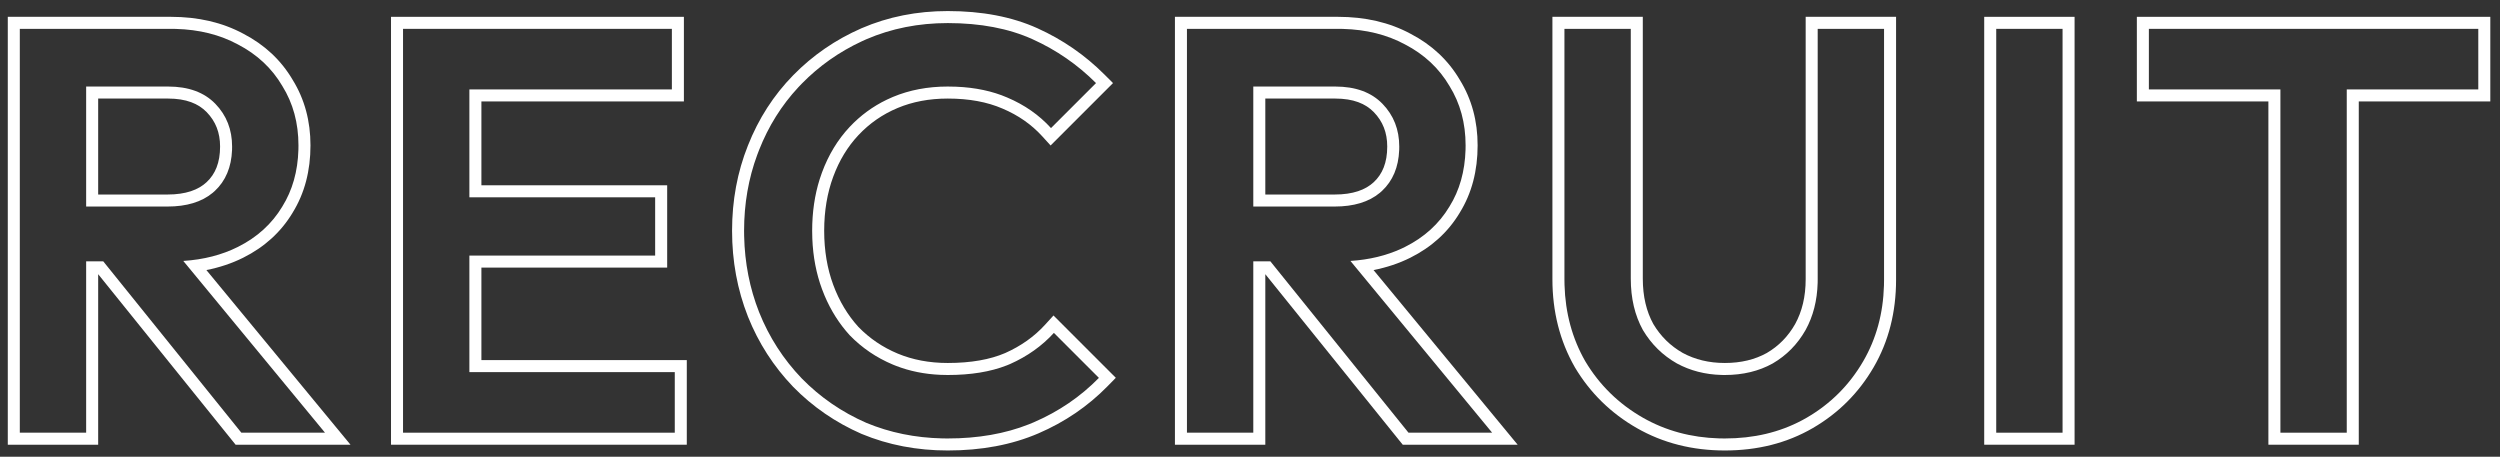
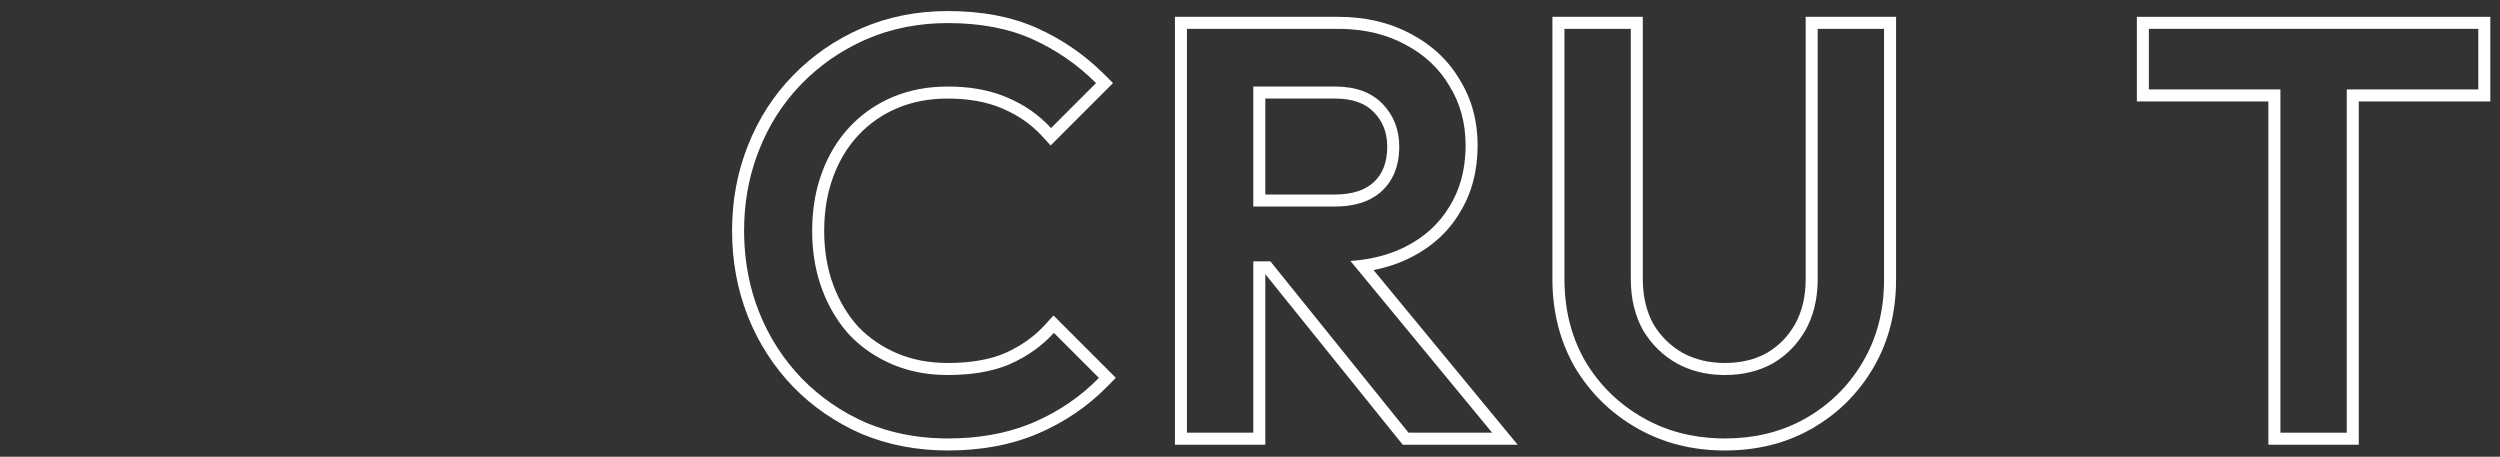
<svg xmlns="http://www.w3.org/2000/svg" width="208" height="38" viewBox="0 0 208 38" fill="none">
  <rect x="0" y="0" width="208" height="38" fill="#333333" stroke="none" />
  <path d="M206.194 2.4H178.786V7.44H189.73V36H195.25V7.44H206.194V2.4ZM207.194 8.44H196.25V37H188.73V8.44H177.786V1.4H207.194V8.44Z" fill="white" />
-   <path d="M171.605 2.4H166.086V36H171.605V2.4ZM172.605 37H165.086V1.4H172.605V37Z" fill="white" />
  <path d="M135.681 23.184V2.4H130.161V23.232L130.168 23.703C130.235 26.043 130.809 28.158 131.889 30.048C133.073 32.032 134.673 33.6 136.688 34.752C138.579 35.832 140.694 36.406 143.034 36.474L143.505 36.48C145.905 36.48 148.052 35.973 149.945 34.961L150.321 34.752C152.305 33.6 153.872 32.032 155.024 30.048C156.104 28.188 156.679 26.089 156.746 23.751L156.753 23.28V2.4H151.232V23.232L151.229 23.529C151.189 25.007 150.855 26.316 150.225 27.456C149.553 28.64 148.641 29.568 147.489 30.24C146.337 30.88 145.009 31.2 143.505 31.2V30.2C144.86 30.2 146.013 29.914 146.995 29.37C147.987 28.79 148.771 27.992 149.355 26.962C149.93 25.917 150.232 24.684 150.232 23.232V1.4H157.753V23.28C157.753 25.966 157.139 28.398 155.89 30.55C154.65 32.684 152.958 34.378 150.823 35.617C148.67 36.868 146.22 37.48 143.505 37.48C140.819 37.48 138.373 36.866 136.192 35.62C134.028 34.383 132.303 32.693 131.03 30.561L131.025 30.553L131.021 30.544C129.775 28.364 129.161 25.918 129.161 23.232V1.4H136.681V23.184C136.681 24.668 136.984 25.915 137.555 26.955C138.169 27.984 138.983 28.783 140.008 29.366C141.03 29.916 142.188 30.2 143.505 30.2V31.2L143.23 31.196C141.867 31.159 140.63 30.84 139.521 30.24C138.337 29.568 137.392 28.64 136.688 27.456C136.017 26.24 135.681 24.816 135.681 23.184Z" fill="white" />
  <path d="M121.938 12.096C121.938 10.24 121.49 8.592 120.595 7.152C119.731 5.68 118.498 4.528 116.898 3.696C115.399 2.886 113.673 2.456 111.724 2.405L111.33 2.4V1.4C113.575 1.4 115.594 1.859 117.358 2.809C119.115 3.722 120.492 5.002 121.457 6.646C122.452 8.254 122.938 10.08 122.938 12.096C122.938 14.199 122.454 16.079 121.451 17.697L121.452 17.698C120.484 19.312 119.104 20.559 117.346 21.439C116.395 21.914 115.371 22.254 114.278 22.469L126.268 37H116.708L116.407 36.628L105.274 22.812V37H97.754V1.4H111.33V2.4H98.754V36H104.274V21.744H105.696L117.187 36H124.146L112.356 21.71C113.922 21.608 115.335 21.269 116.596 20.689L116.898 20.544C118.498 19.744 119.731 18.623 120.595 17.184C121.435 15.834 121.88 14.259 121.933 12.459L121.938 12.096ZM115.418 12.192C115.418 11.028 115.045 10.098 114.308 9.335C113.616 8.619 112.592 8.2 111.09 8.2H105.274V16.184H111.042V17.184H104.274V7.2H111.09C112.786 7.2 114.098 7.68 115.026 8.64C115.954 9.6 116.418 10.784 116.418 12.192L116.413 12.482C116.357 13.913 115.878 15.048 114.979 15.888L114.8 16.045C113.885 16.804 112.632 17.184 111.042 17.184V16.184C112.572 16.184 113.609 15.796 114.297 15.156C115.015 14.486 115.418 13.541 115.418 12.192Z" fill="white" />
  <path d="M67.572 19.2C67.572 17.66 67.781 16.23 68.197 14.911L68.389 14.352C68.933 12.88 69.701 11.616 70.692 10.56C71.588 9.608 72.62 8.852 73.785 8.292L74.293 8.064C75.669 7.489 77.189 7.2 78.853 7.2L79.55 7.214C81.149 7.28 82.565 7.58 83.797 8.112C85.237 8.72 86.452 9.568 87.444 10.656L91.189 6.912C89.653 5.376 87.892 4.16 85.908 3.264C83.924 2.368 81.572 1.92 78.853 1.92C76.421 1.92 74.165 2.368 72.085 3.264L71.704 3.436C69.814 4.315 68.149 5.49 66.709 6.96L66.425 7.257C65.026 8.759 63.936 10.5 63.156 12.48L63.006 12.872C62.275 14.841 61.908 16.95 61.908 19.2L61.913 19.648C61.962 21.881 62.376 23.988 63.156 25.968C63.988 28.048 65.173 29.888 66.709 31.488C68.245 33.056 70.037 34.288 72.085 35.184C74.035 35.993 76.139 36.424 78.398 36.475L78.853 36.48C81.373 36.48 83.626 36.086 85.611 35.299L86.005 35.136C88.085 34.24 89.893 33.008 91.429 31.44L87.685 27.696C86.693 28.784 85.477 29.648 84.037 30.288L83.769 30.398C82.411 30.933 80.772 31.2 78.853 31.2V30.2C80.802 30.2 82.382 29.91 83.629 29.374C84.951 28.786 86.053 28.001 86.945 27.023L87.651 26.248L92.836 31.433L92.143 32.14C90.513 33.803 88.596 35.109 86.4 36.055C84.174 37.014 81.652 37.48 78.853 37.48C76.3 37.48 73.912 37.026 71.701 36.107L71.692 36.103L71.684 36.101C69.52 35.154 67.621 33.849 65.994 32.188L65.987 32.181C64.362 30.487 63.108 28.538 62.228 26.34L62.227 26.335C61.346 24.1 60.908 21.718 60.908 19.2C60.908 16.682 61.346 14.315 62.228 12.108C63.108 9.878 64.363 7.925 65.994 6.26C67.621 4.599 69.52 3.294 71.684 2.348L71.689 2.346C73.903 1.392 76.295 0.92 78.853 0.92C81.68 0.92 84.179 1.385 86.32 2.353C88.414 3.298 90.274 4.584 91.895 6.205L92.603 6.912L87.411 12.104L86.706 11.33C85.817 10.355 84.722 9.589 83.407 9.033L83.4 9.03C82.143 8.487 80.635 8.2 78.853 8.2C77.306 8.2 75.919 8.467 74.679 8.986C73.433 9.508 72.349 10.258 71.421 11.244C70.528 12.195 69.828 13.341 69.326 14.698C68.828 16.047 68.572 17.544 68.572 19.2C68.572 20.856 68.828 22.353 69.326 23.701C69.827 25.056 70.528 26.22 71.423 27.204C72.349 28.155 73.431 28.891 74.679 29.413C75.919 29.932 77.306 30.2 78.853 30.2V31.2L78.235 31.186C76.913 31.128 75.685 30.879 74.553 30.44L74.293 30.336C72.917 29.76 71.716 28.944 70.692 27.888C69.825 26.936 69.129 25.837 68.603 24.591L68.389 24.048C67.913 22.76 67.644 21.362 67.585 19.854L67.572 19.2Z" fill="white" />
-   <path d="M56.141 30.96H39.053V21.264H54.509V16.416H39.053V7.44H55.9V2.4H33.532V36H56.141V30.96ZM56.9 8.44H40.053V15.416H55.509V22.264H40.053V29.96H57.141V37H32.532V1.4H56.9V8.44Z" fill="white" />
-   <path d="M24.832 12.096C24.832 10.24 24.384 8.592 23.488 7.152C22.624 5.68 21.392 4.528 19.792 3.696C18.292 2.886 16.567 2.456 14.617 2.405L14.224 2.4V1.4C16.469 1.4 18.488 1.859 20.253 2.809C22.01 3.722 23.386 5.002 24.351 6.646C25.346 8.254 25.832 10.08 25.832 12.096C25.832 14.2 25.348 16.079 24.345 17.697L24.346 17.698C23.377 19.312 21.998 20.559 20.239 21.439C19.289 21.914 18.265 22.254 17.172 22.469L29.161 37H19.602L8.168 22.812V37H0.648V1.4H14.224V2.4H1.648V36H7.168V21.744H8.591L20.08 36H27.04L15.25 21.71C16.942 21.6 18.456 21.212 19.792 20.544C21.392 19.744 22.624 18.624 23.488 17.184C24.328 15.834 24.775 14.259 24.827 12.459L24.832 12.096ZM18.311 12.192C18.311 11.028 17.938 10.098 17.201 9.335C16.509 8.619 15.486 8.2 13.984 8.2H8.168V16.184H13.935V17.184H7.168V7.2H13.984C15.68 7.2 16.992 7.68 17.92 8.64C18.848 9.6 19.311 10.784 19.311 12.192L19.307 12.482C19.25 13.913 18.772 15.048 17.872 15.888L17.693 16.045C16.778 16.804 15.525 17.184 13.935 17.184V16.184C15.466 16.184 16.503 15.796 17.19 15.156C17.908 14.486 18.311 13.541 18.311 12.192Z" fill="white" />
</svg>